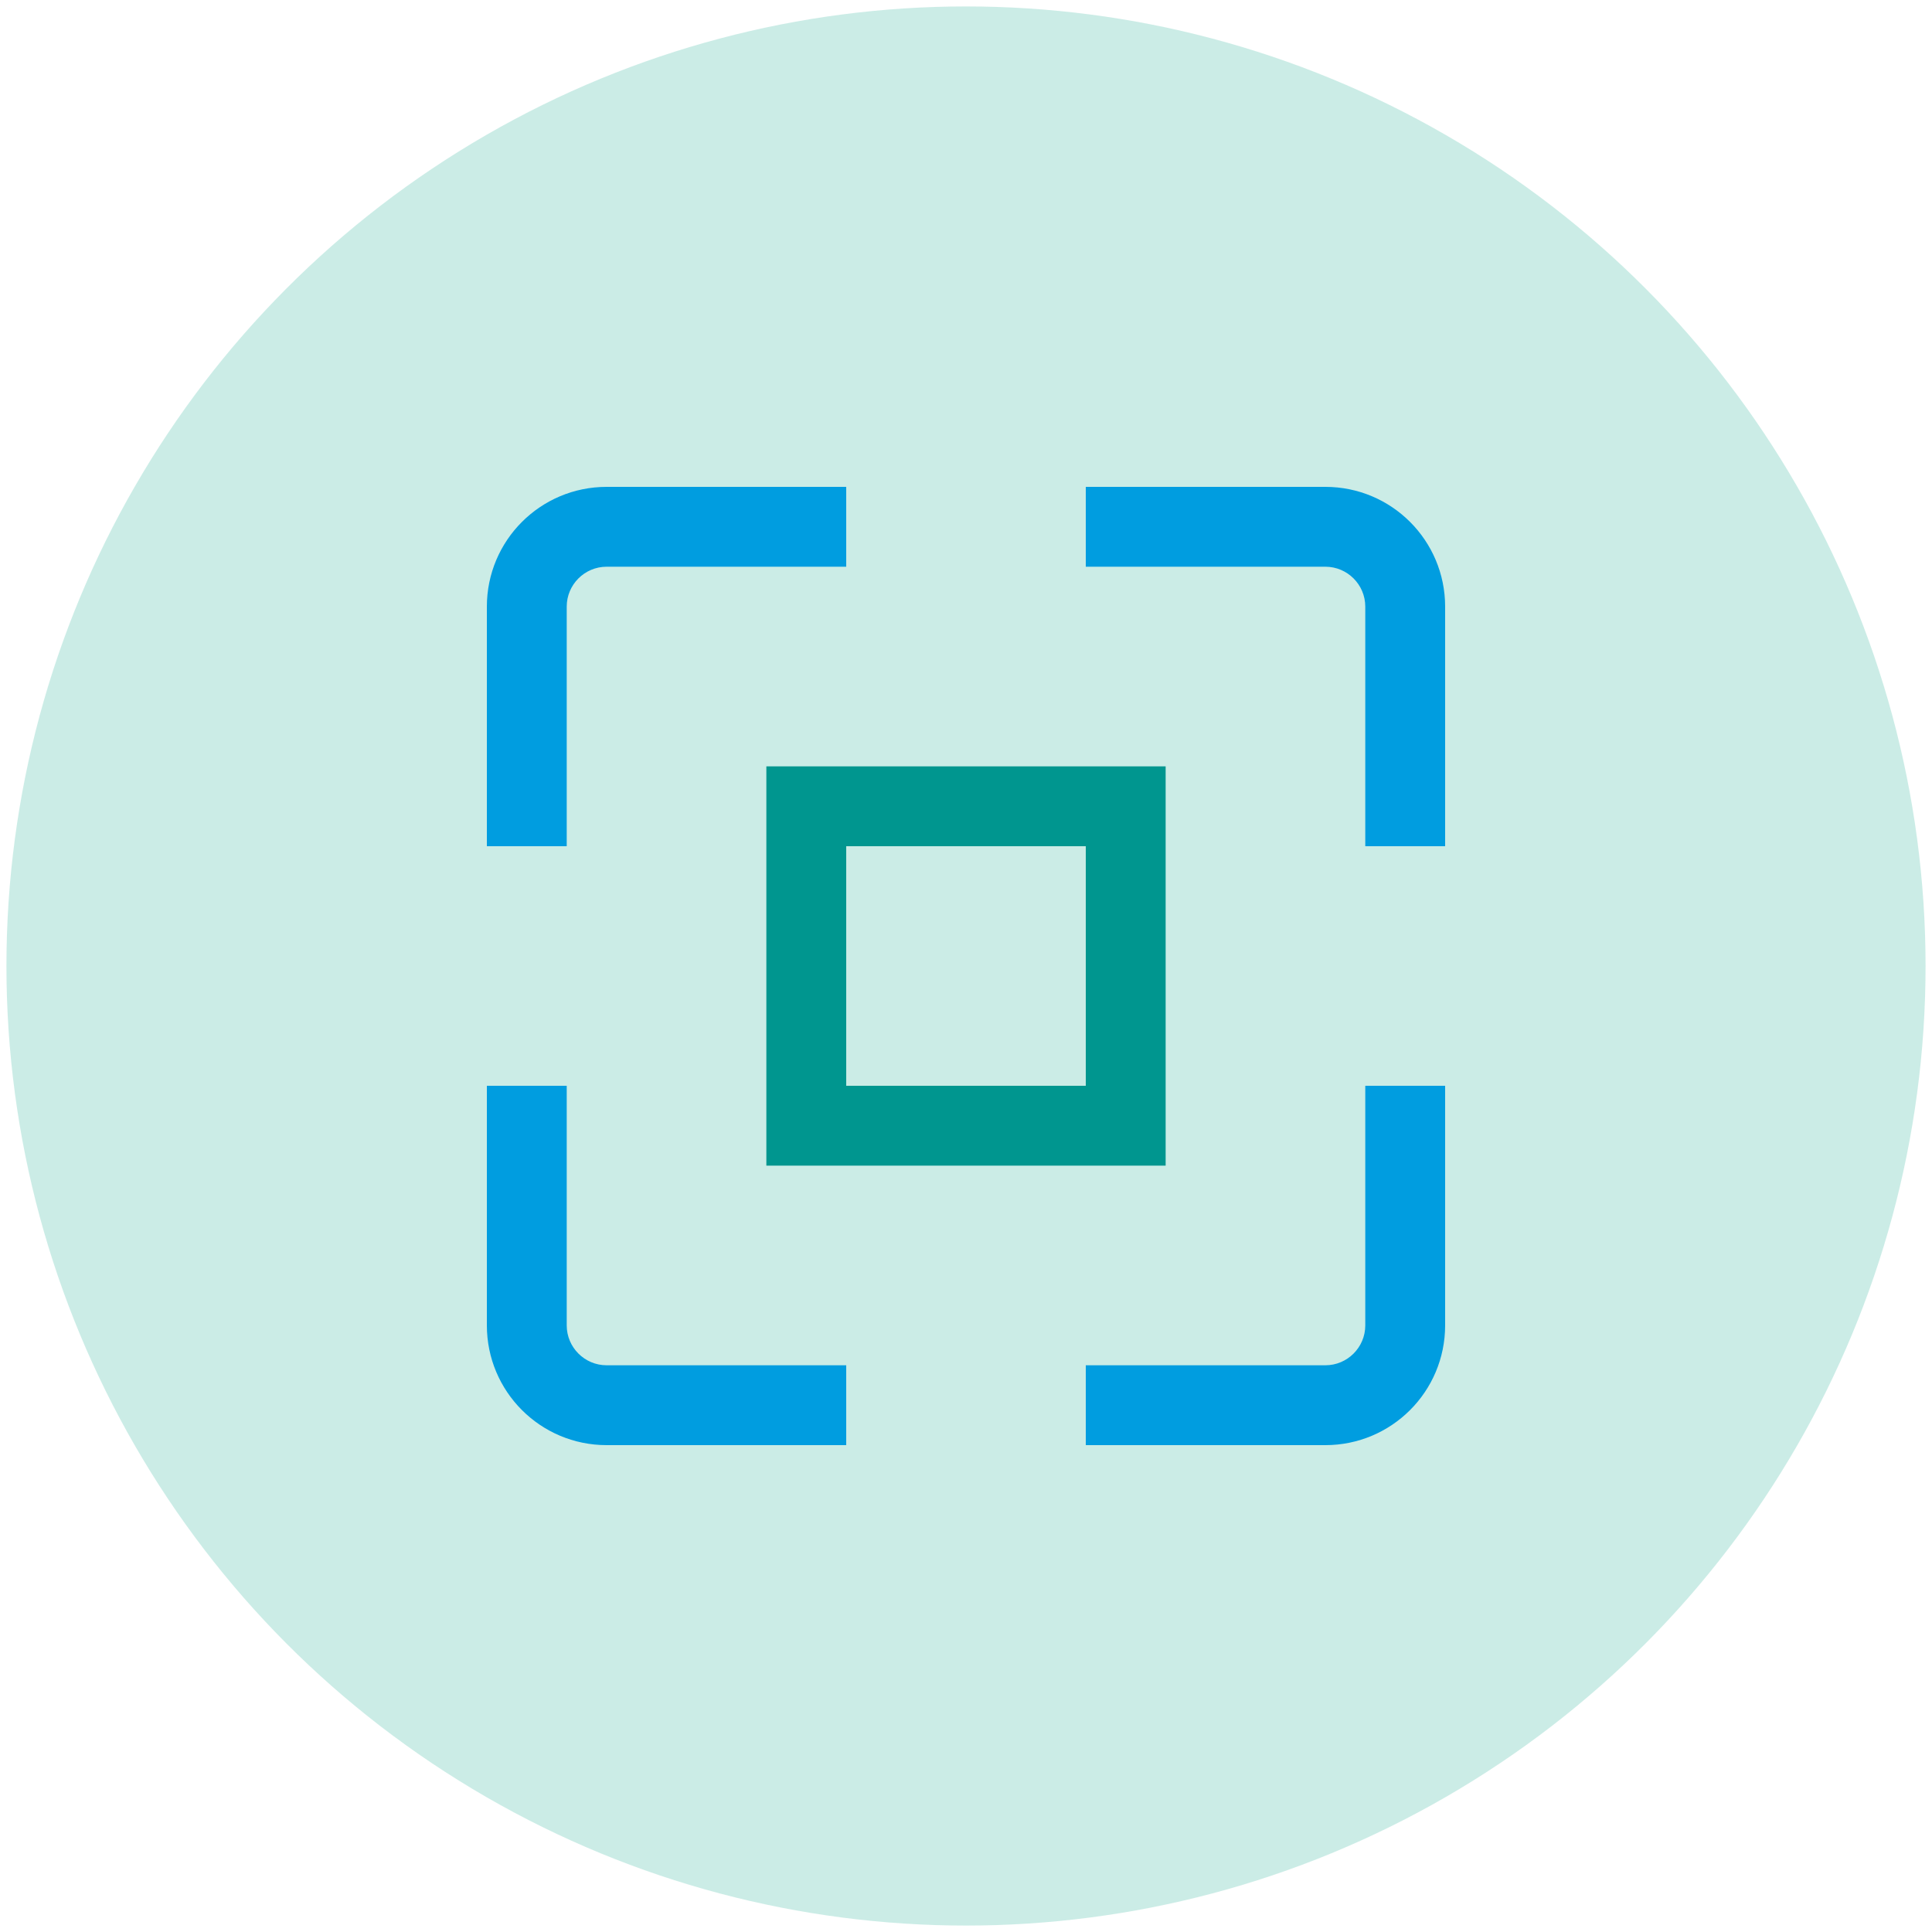
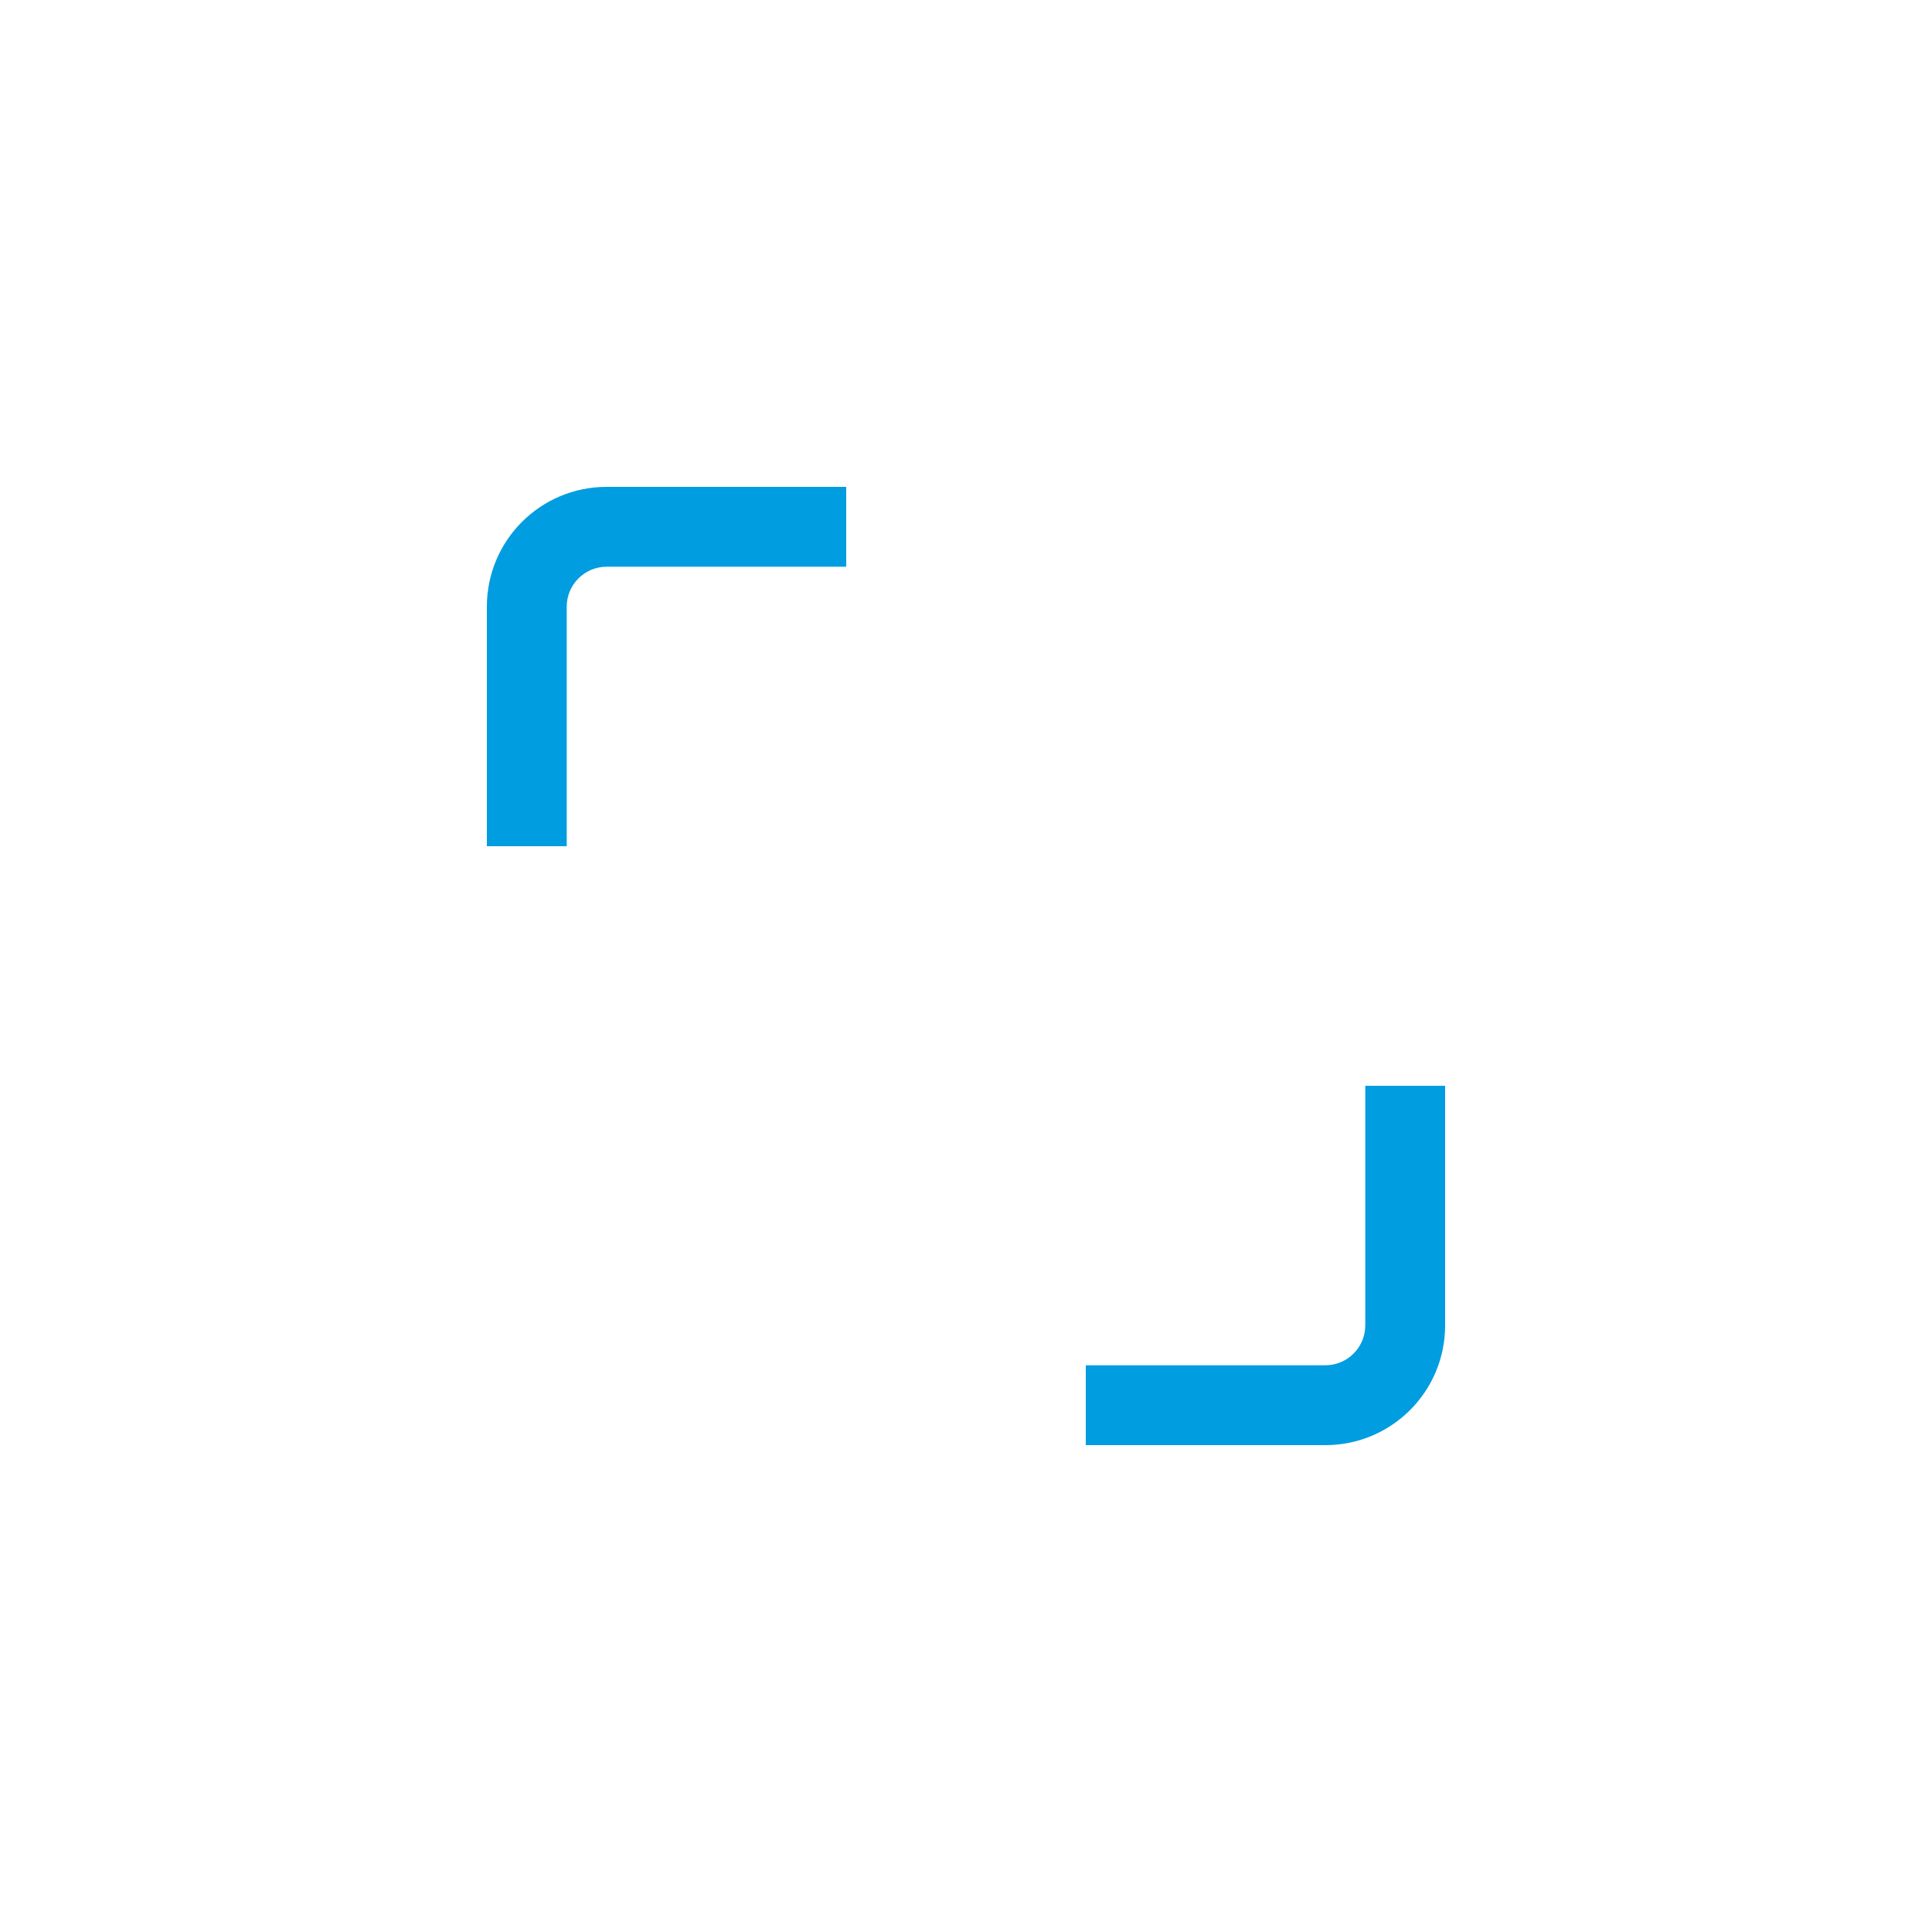
<svg xmlns="http://www.w3.org/2000/svg" viewBox="0 0 150 150">
  <defs>
    <style>
      .cls-1 {
        fill: #98dbce;
        opacity: .5;
      }

      .cls-1, .cls-2, .cls-3 {
        stroke-width: 0px;
      }

      .cls-2 {
        fill: #009de0;
      }

      .cls-3 {
        fill: #00968f;
      }
    </style>
  </defs>
  <g id="Layer_1" data-name="Layer 1">
-     <circle class="cls-1" cx="75" cy="75" r="74.5" />
-   </g>
+     </g>
  <g id="Layer_2" data-name="Layer 2">
    <g>
      <path class="cls-2" d="m44,65.7v-18.6c0-1.71,1.39-3.1,3.1-3.1h18.6v-6.2h-18.6c-5.14,0-9.3,4.16-9.3,9.3v18.6h6.2Z" />
      <path class="cls-2" d="m106,84.3v18.6c0,1.71-1.39,3.1-3.1,3.1h-18.6v6.2h18.6c5.14,0,9.3-4.16,9.3-9.3v-18.6h-6.2Z" />
-       <path class="cls-2" d="m65.7,106h-18.6c-1.71,0-3.1-1.39-3.1-3.1v-18.6h-6.2v18.6c0,5.14,4.16,9.3,9.3,9.3h18.6v-6.2Z" />
-       <path class="cls-2" d="m84.3,44h18.6c1.71,0,3.1,1.39,3.1,3.1v18.6h6.2v-18.6c0-5.14-4.16-9.3-9.3-9.3h-18.6v6.2Z" />
-       <polygon class="cls-3" points="62.6 62.6 62.6 65.7 84.3 65.7 84.3 84.3 65.7 84.3 65.7 62.6 62.6 62.6 62.6 65.7 62.6 62.6 59.5 62.6 59.5 90.5 90.5 90.5 90.5 59.5 59.5 59.5 59.5 62.6 62.6 62.6" />
    </g>
  </g>
</svg>